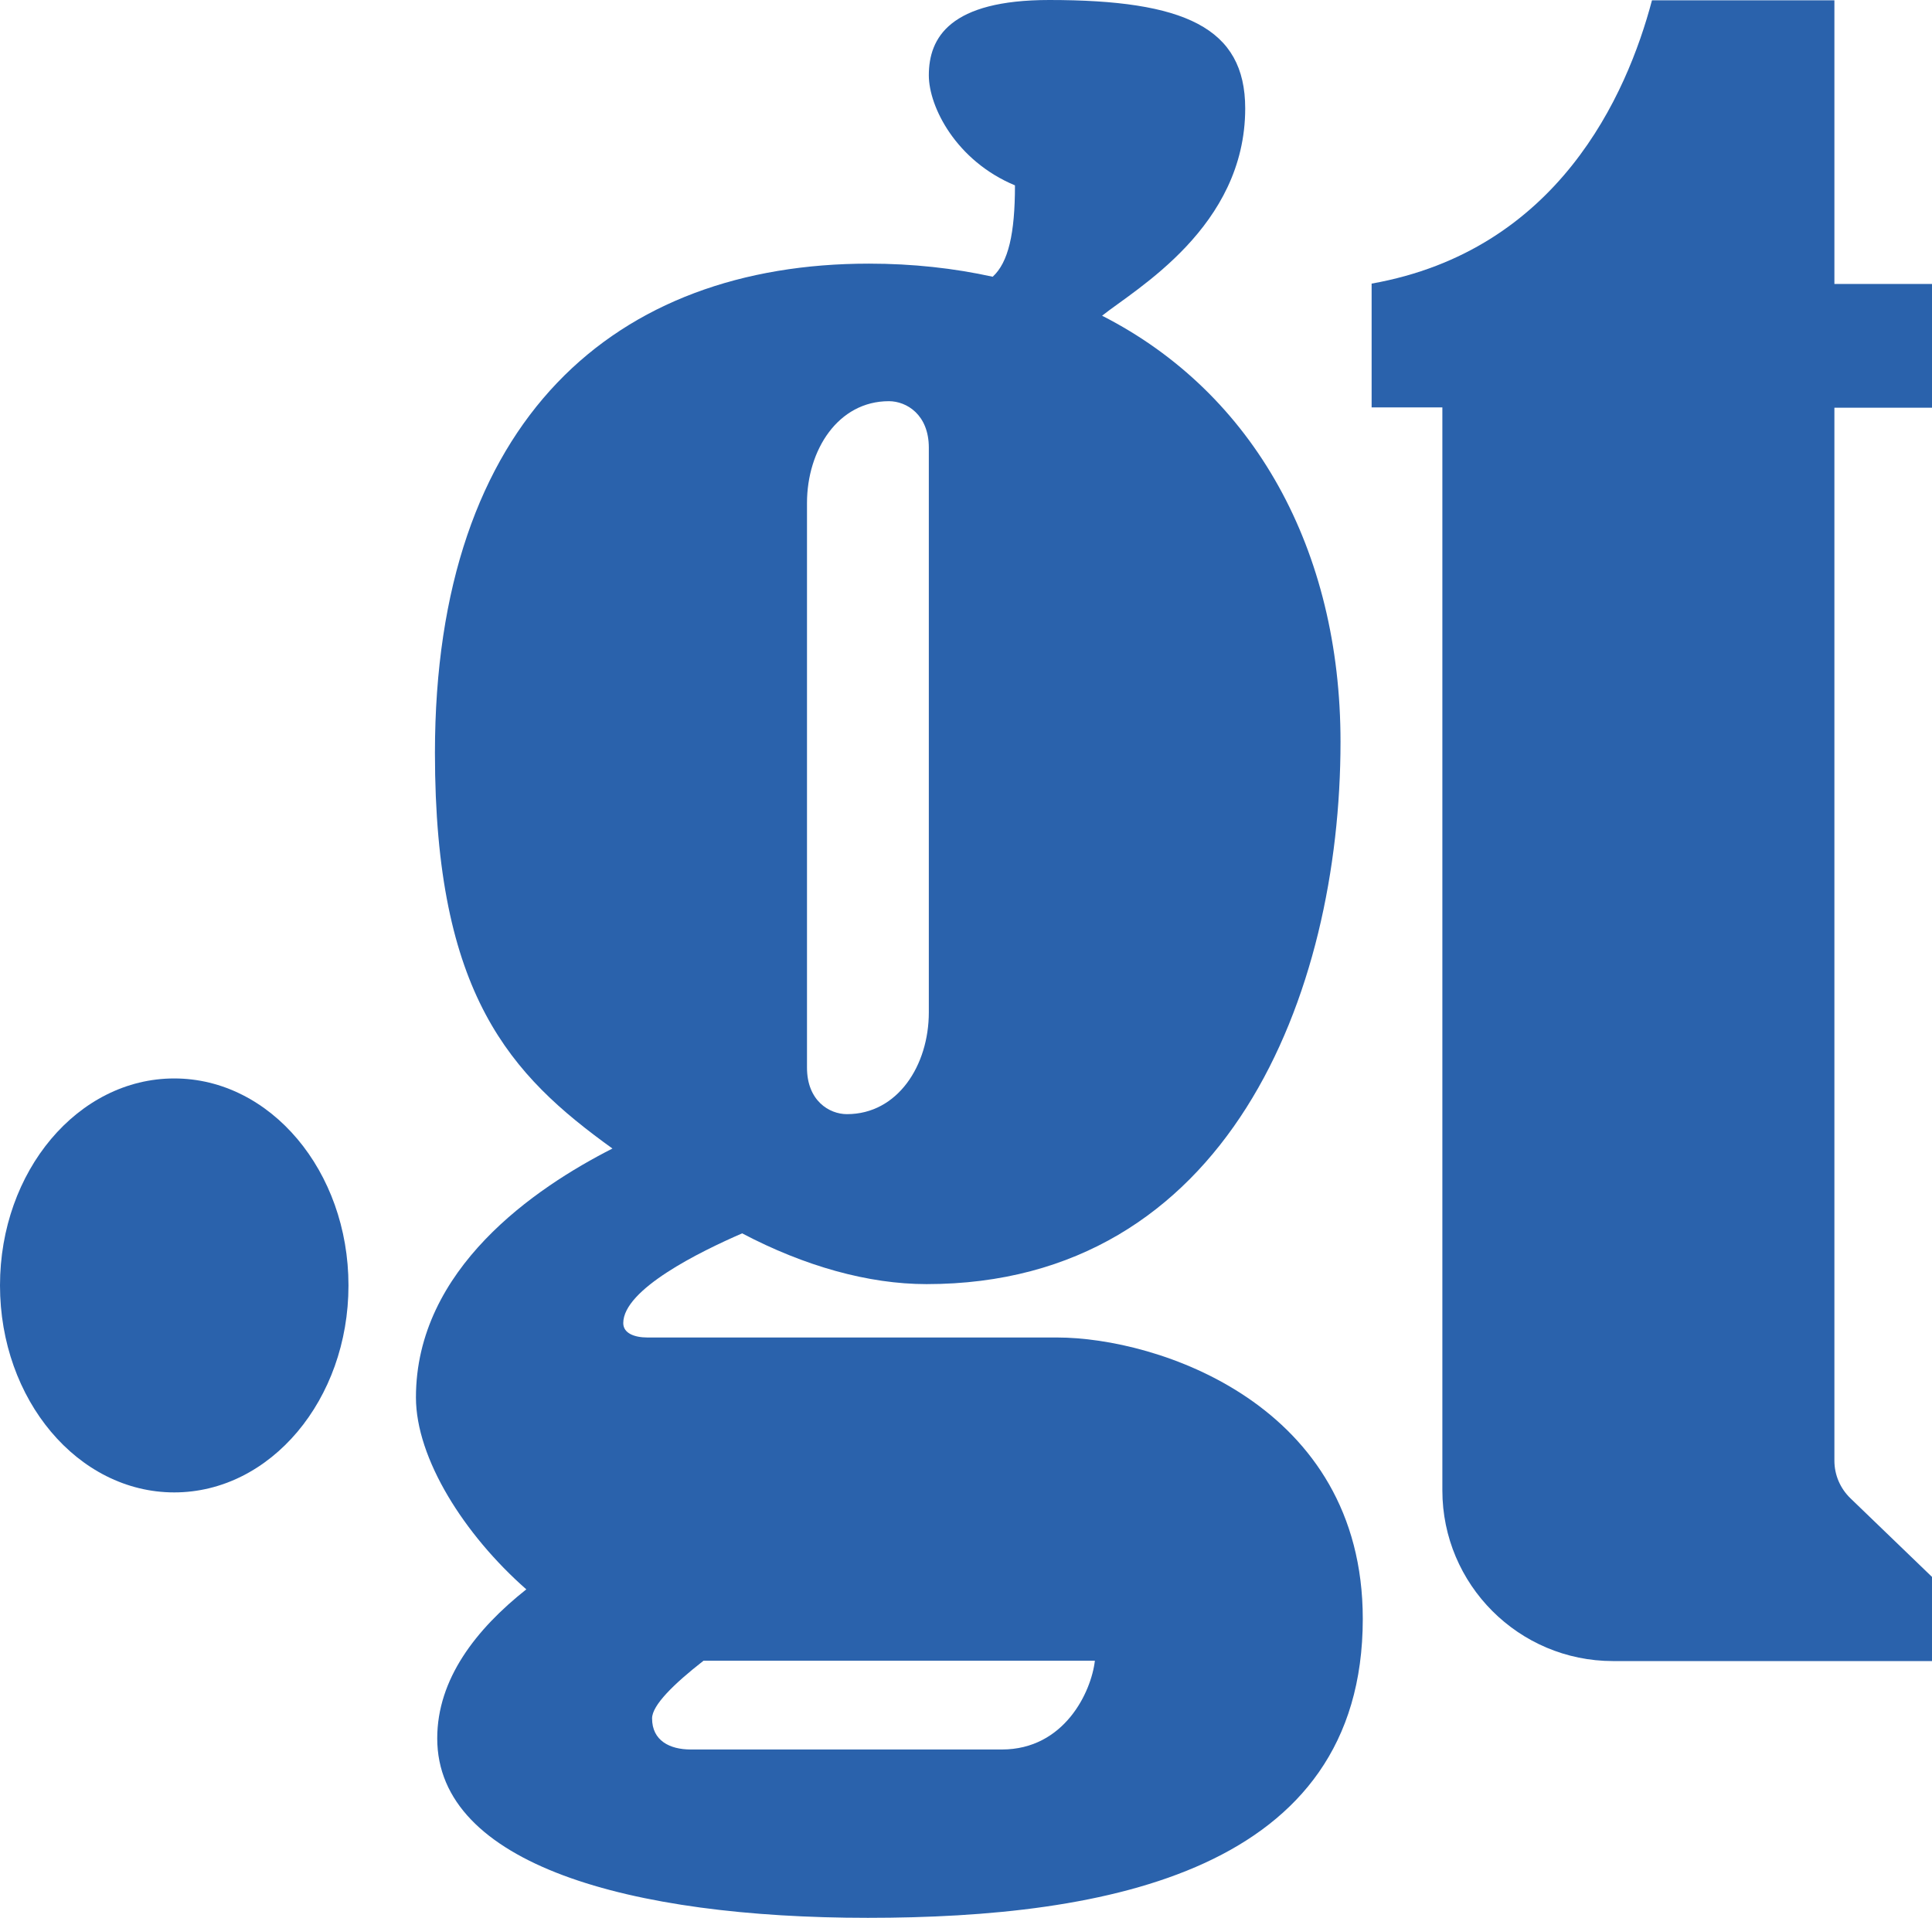
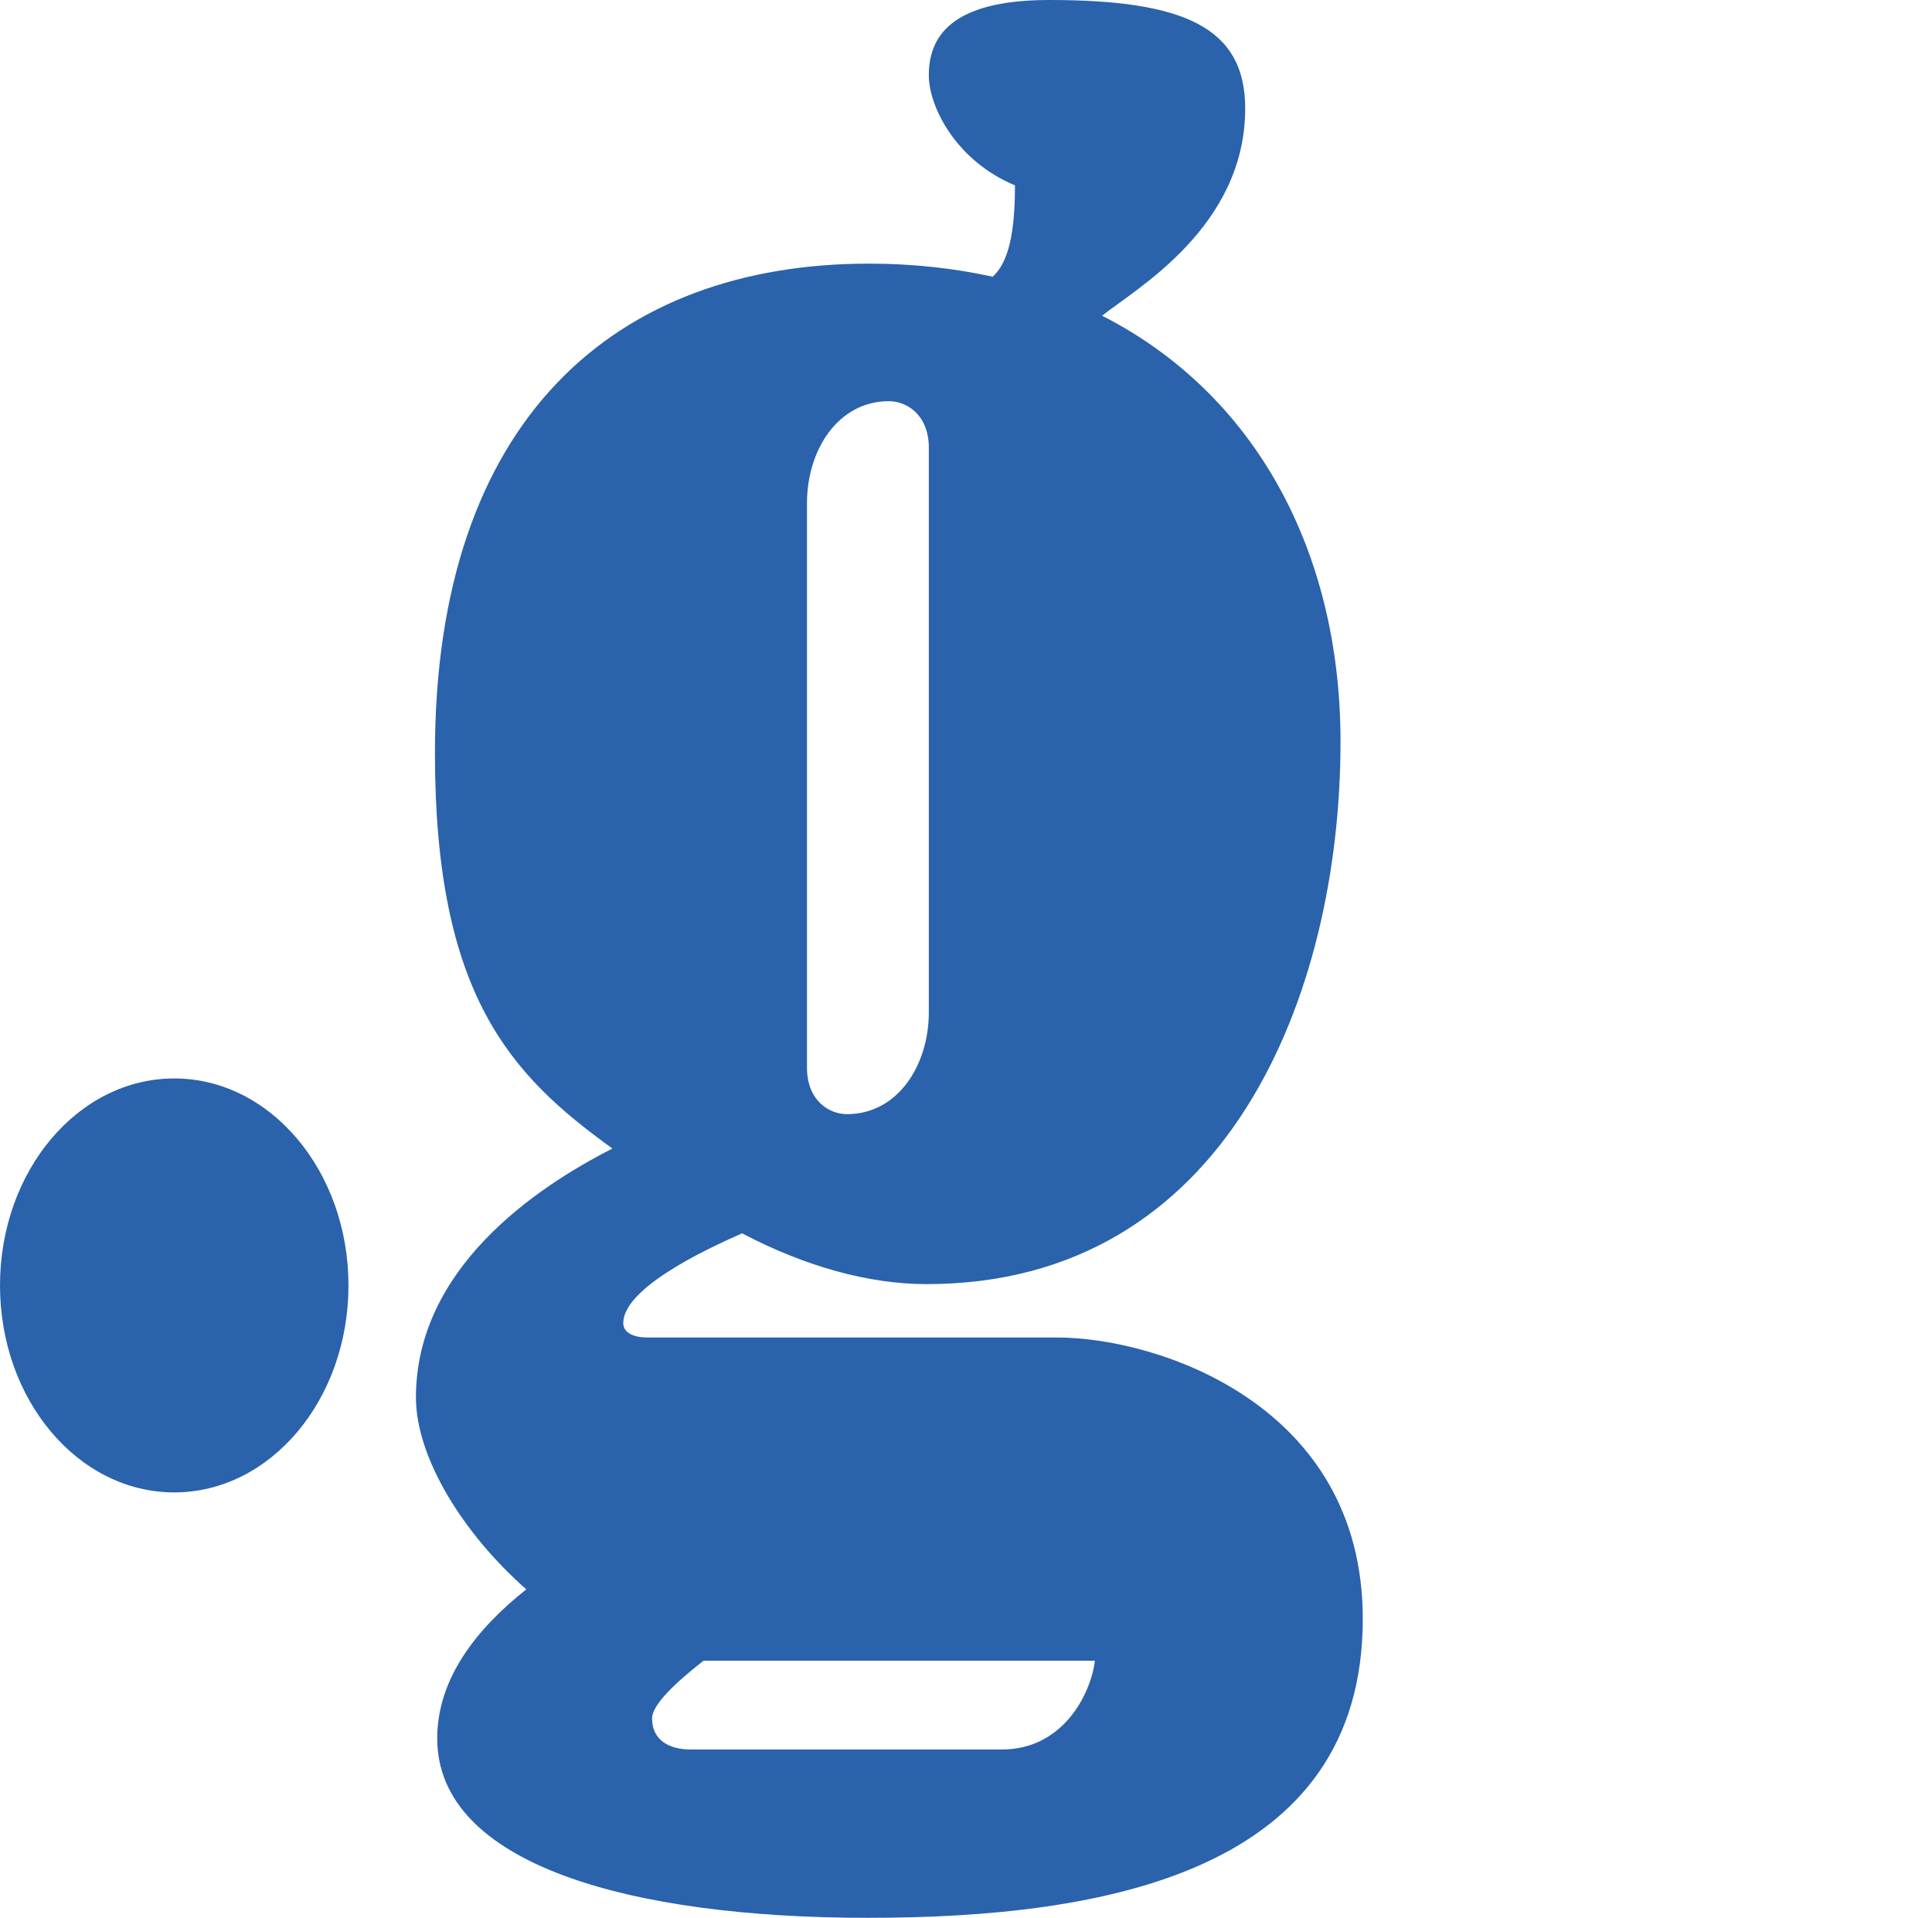
<svg xmlns="http://www.w3.org/2000/svg" version="1.1" id="Layer_1" x="0px" y="0px" viewBox="0 0 589.9 585.6" style="enable-background:new 0 0 589.9 585.6;" xml:space="preserve">
  <style type="text/css">
	.st0{fill:#2A62AC;}
</style>
  <g>
    <ellipse class="st0" cx="53.2" cy="392.5" rx="53.2" ry="63.2" />
    <path class="st0" d="M322.8,408.4H197.7c-4,0-7.4-1.3-7.4-4.4c0-10.3,23.4-21.8,36.3-27.4c19,10,38.5,15.5,56.3,15.5   c91.9,0,126.4-88.5,126.4-165.6c0-58.5-26.3-106.4-72.8-130.1c10.3-8.2,43.7-27.1,43.7-63.3C380.2,8.4,361.6,0,320.4,0   c-30.4,0-36.8,11.5-36.8,23c0,9.6,8.3,26.1,26.3,33.6c0,14.7-2,23.5-6.8,27.9c-11.8-2.6-24.4-4-37.8-4   c-77.2,0-132.5,47.3-132.5,149.4c0,74,23.1,98.4,54.2,120.8c-23.6,12-60,36.7-60,76c0,18.6,14.7,41.9,33.7,58.6   c-15.4,12.2-27.2,27.4-27.2,45.5c0,38.5,58.8,54.8,131.5,54.8s151.1-14.2,151.1-91.3C416.1,428.7,353.2,408.4,322.8,408.4z    M246.4,153.6c0-16.2,9.5-31.1,25-31.1c5.4,0,12.2,4.1,12.2,14.2v172.4c0,16.2-9.5,31.1-25,31.1c-5.4,0-12.2-4.1-12.2-14.2V153.6z    M305.9,534.2h-95c-6.4,0-11.8-2.7-11.8-9.5c0-4,6.6-10.5,15.7-17.6h119.5C333.2,516.6,325,534.2,305.9,534.2z" />
-     <path class="st0" d="M589.9,124.5V86.7h-29.8V0.1h-55.7c-7.7,29.1-28.8,76.4-85.6,86.5v37.8h21.6v330.7c0,28.7,23.3,52.1,52.1,52.1   h97.4v-25.7l-24.9-24c-3.1-3-4.9-7.1-4.9-11.5V124.5H589.9z" />
  </g>
</svg>